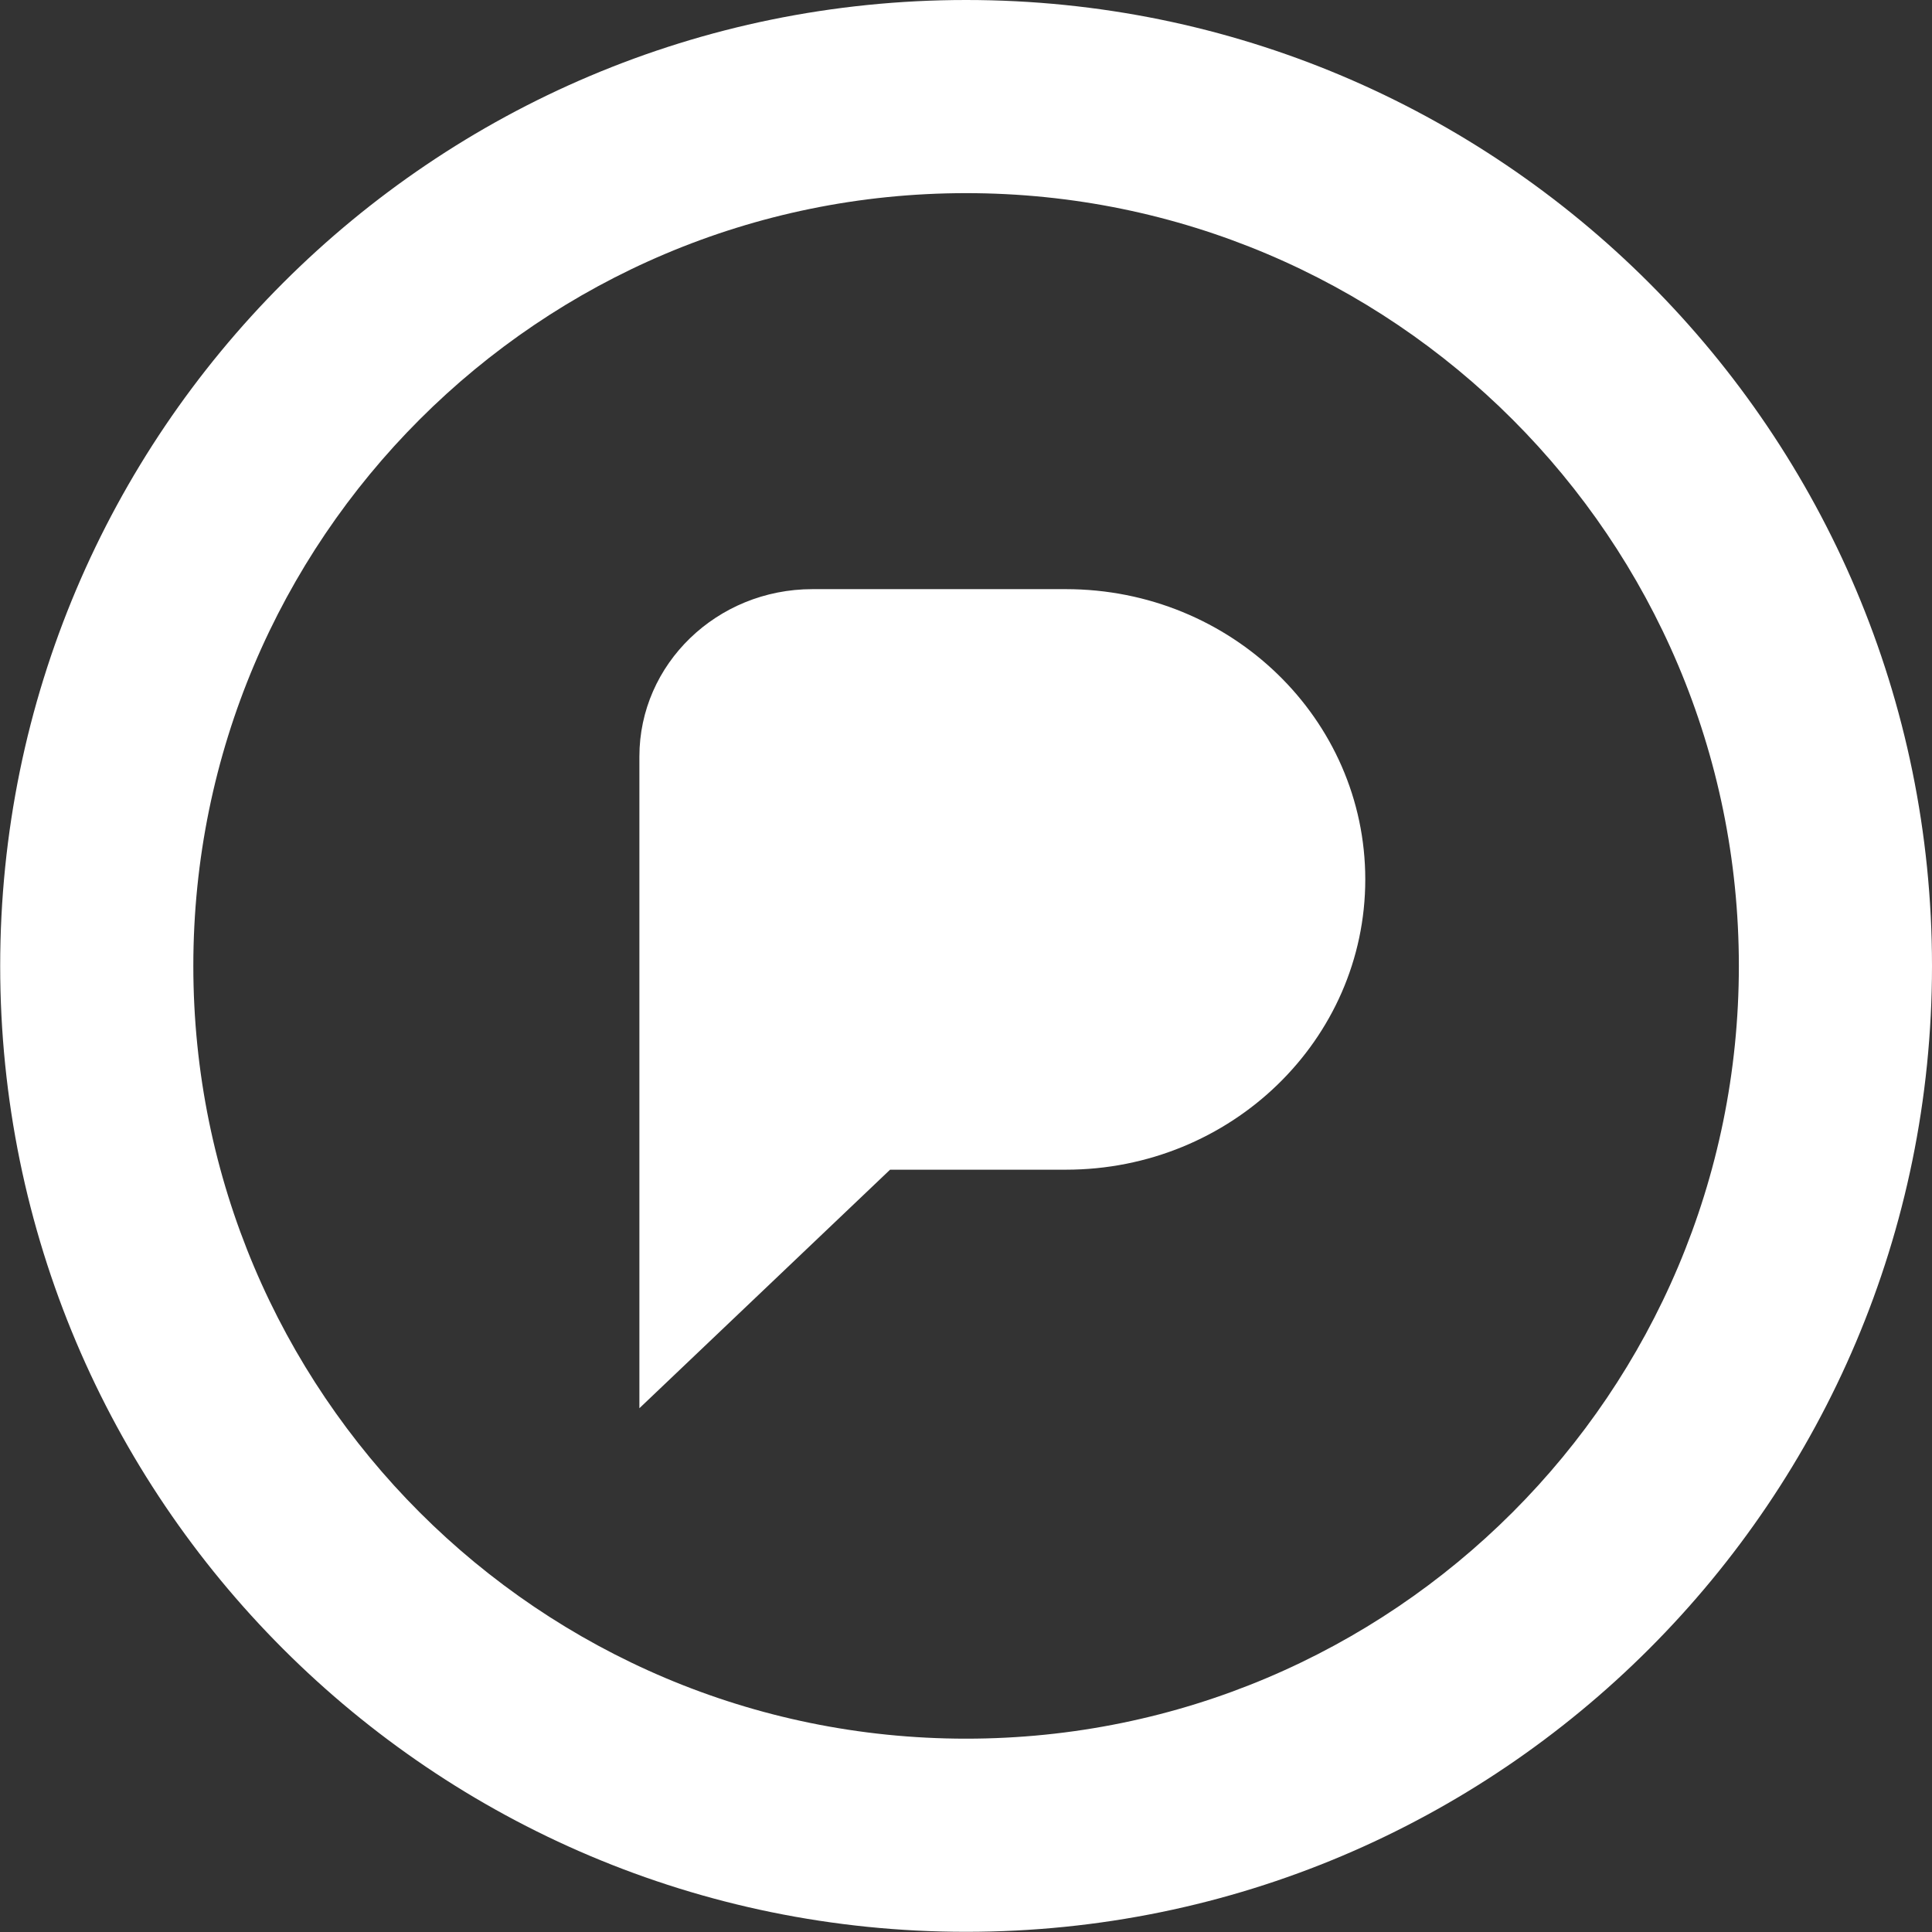
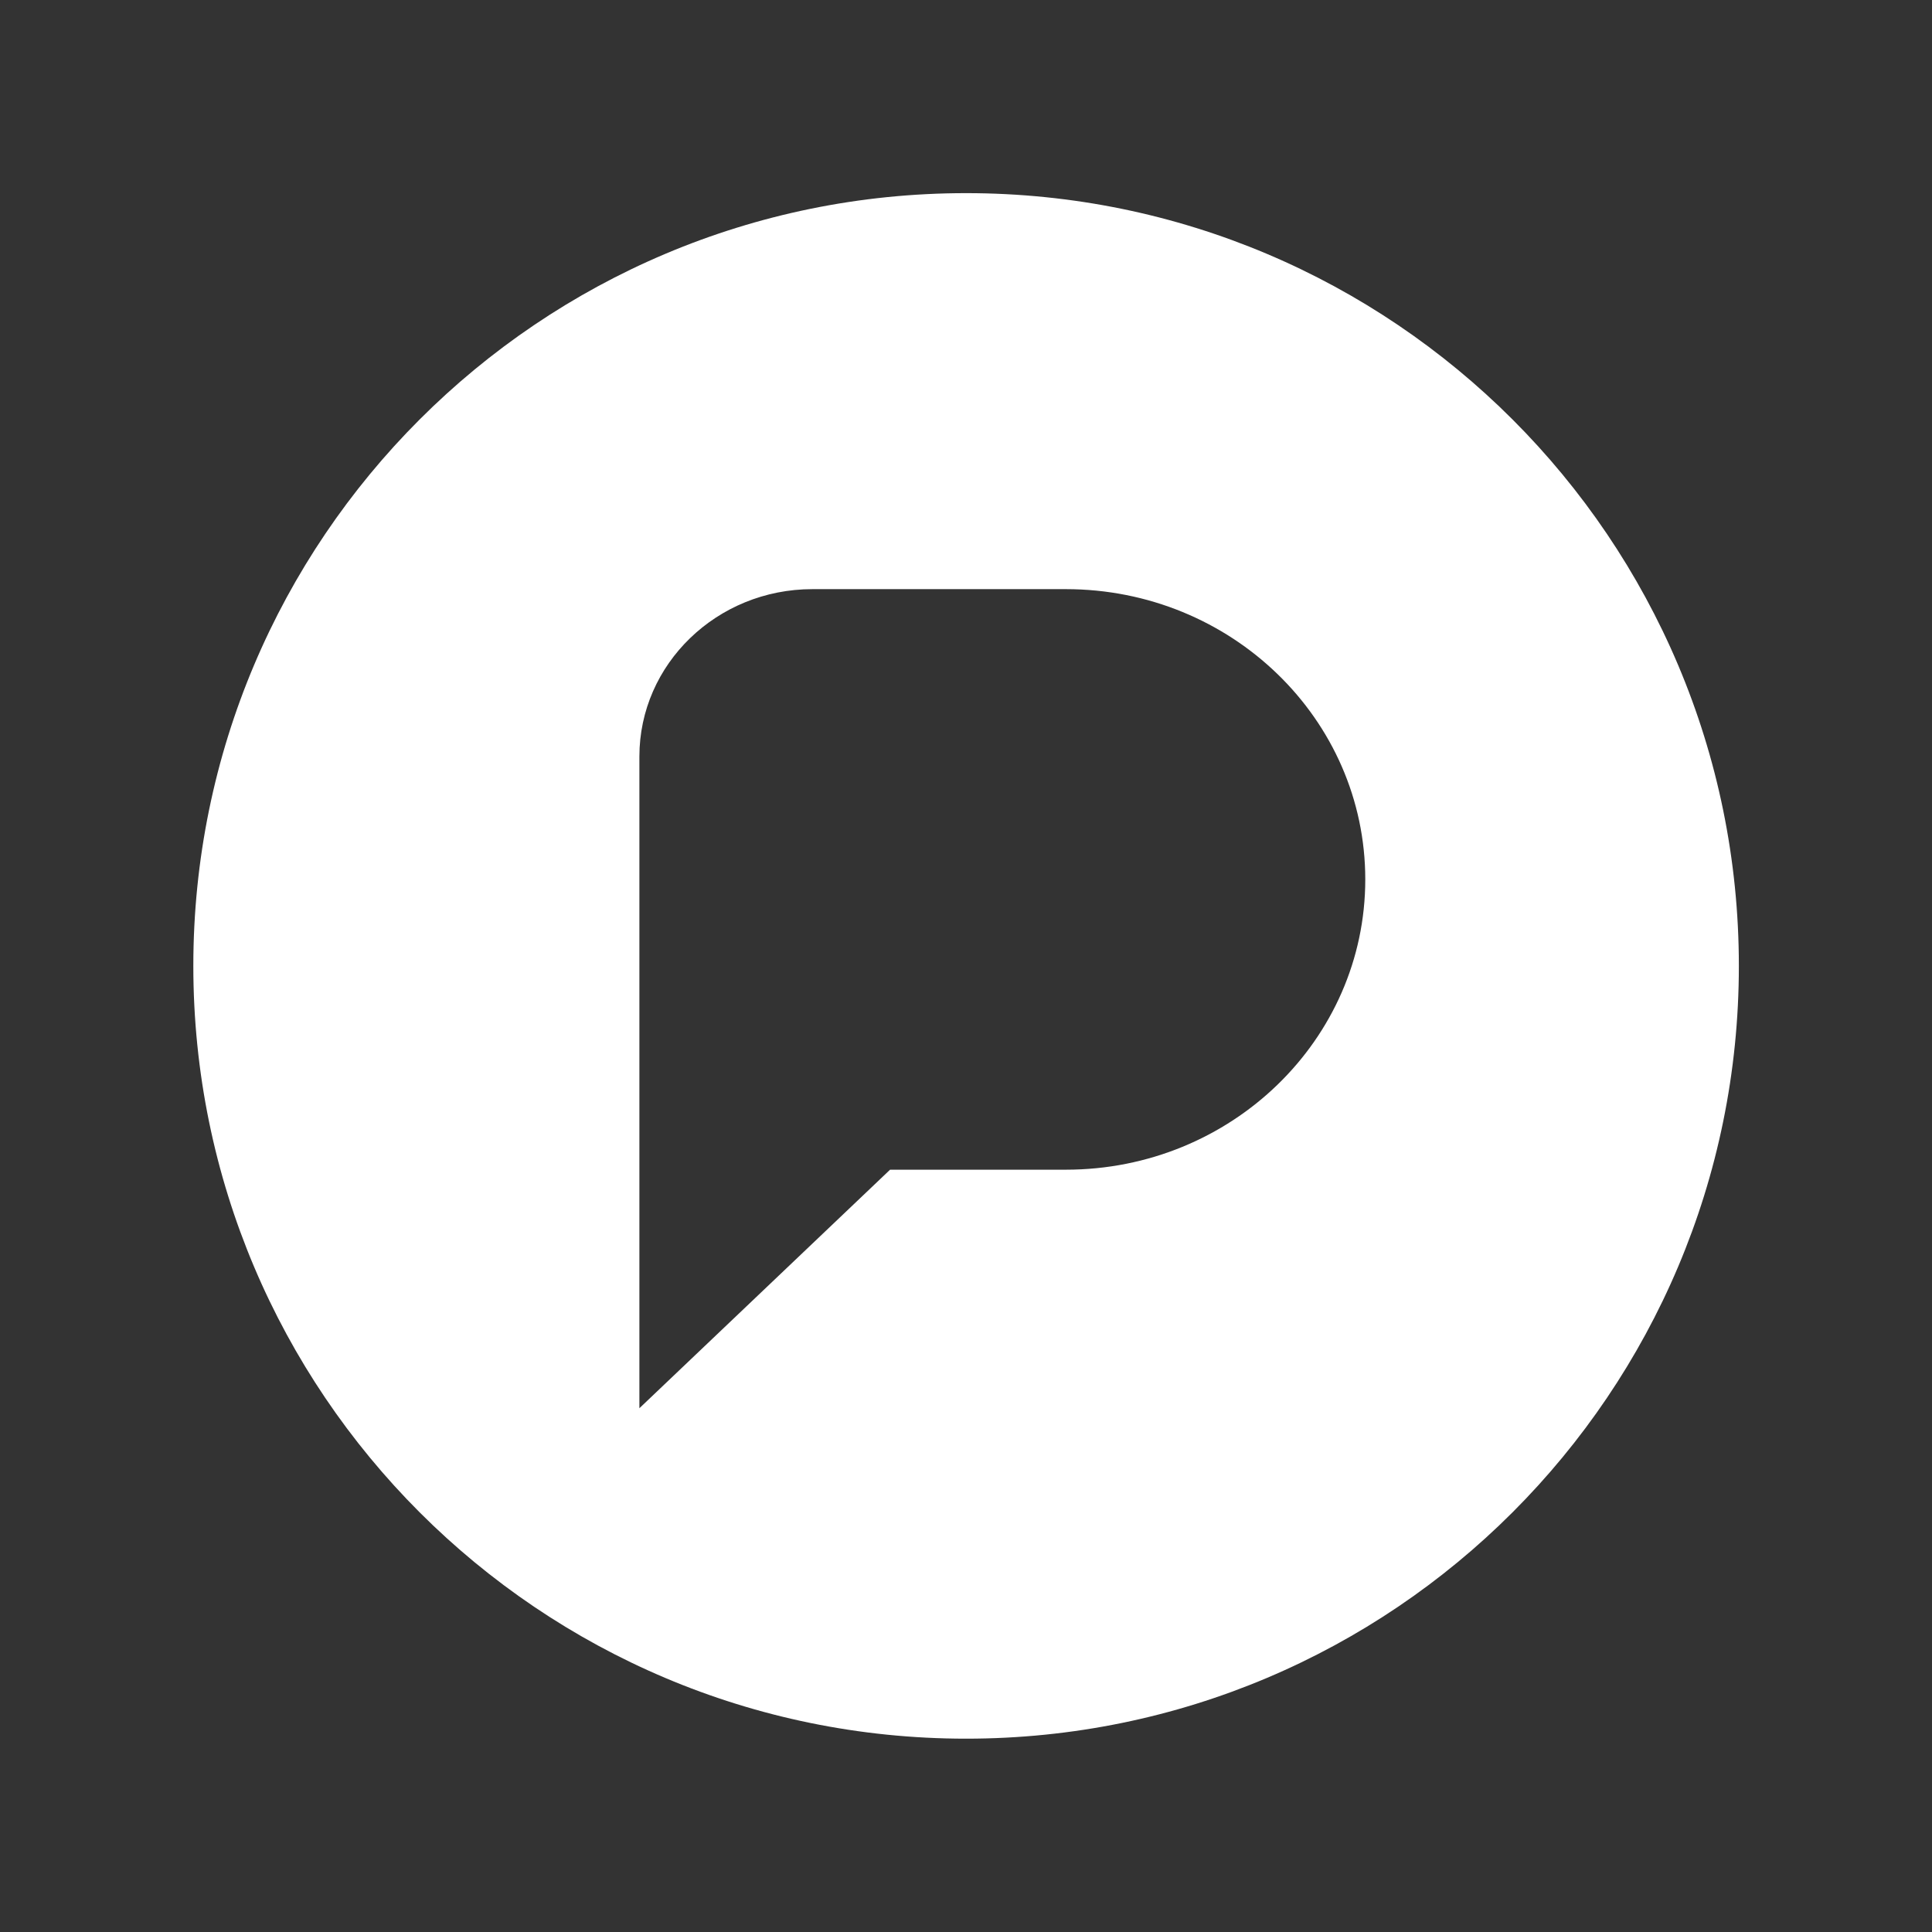
<svg xmlns="http://www.w3.org/2000/svg" width="39.09" height="39.09" viewBox="0 0 10.343 10.343" version="1.1" id="svg1" xml:space="preserve">
  <rect x="0" y="0" width="10.343" height="10.343" fill="#333333" stroke="none" />
  <defs id="defs1" />
  <g id="layer1" transform="translate(-675.932,-553.821)">
-     <path d="m 681.104,553.821 c -2.856,0 -5.171,2.315 -5.171,5.171 0,2.856 2.315,5.171 5.171,5.171 2.856,0 5.171,-2.315 5.171,-5.171 0,-2.856 -2.315,-5.171 -5.171,-5.171 z m 0,1.034 c 2.285,0 4.137,1.852 4.137,4.137 0,2.285 -1.852,4.137 -4.137,4.137 -2.285,0 -4.137,-1.852 -4.137,-4.137 0,-2.285 1.852,-4.137 4.137,-4.137 z m -0.823,2.12 c -0.511,0 -0.926,0.401 -0.926,0.896 v 3.489 l 1.342,-1.277 h 0.941 c 0.885,0 1.603,-0.696 1.603,-1.554 0,-0.858 -0.717,-1.554 -1.603,-1.554 z" style="fill:#ffffff;stroke-width:1.353" id="path95" />
+     <path d="m 681.104,553.821 z m 0,1.034 c 2.285,0 4.137,1.852 4.137,4.137 0,2.285 -1.852,4.137 -4.137,4.137 -2.285,0 -4.137,-1.852 -4.137,-4.137 0,-2.285 1.852,-4.137 4.137,-4.137 z m -0.823,2.12 c -0.511,0 -0.926,0.401 -0.926,0.896 v 3.489 l 1.342,-1.277 h 0.941 c 0.885,0 1.603,-0.696 1.603,-1.554 0,-0.858 -0.717,-1.554 -1.603,-1.554 z" style="fill:#ffffff;stroke-width:1.353" id="path95" />
  </g>
</svg>